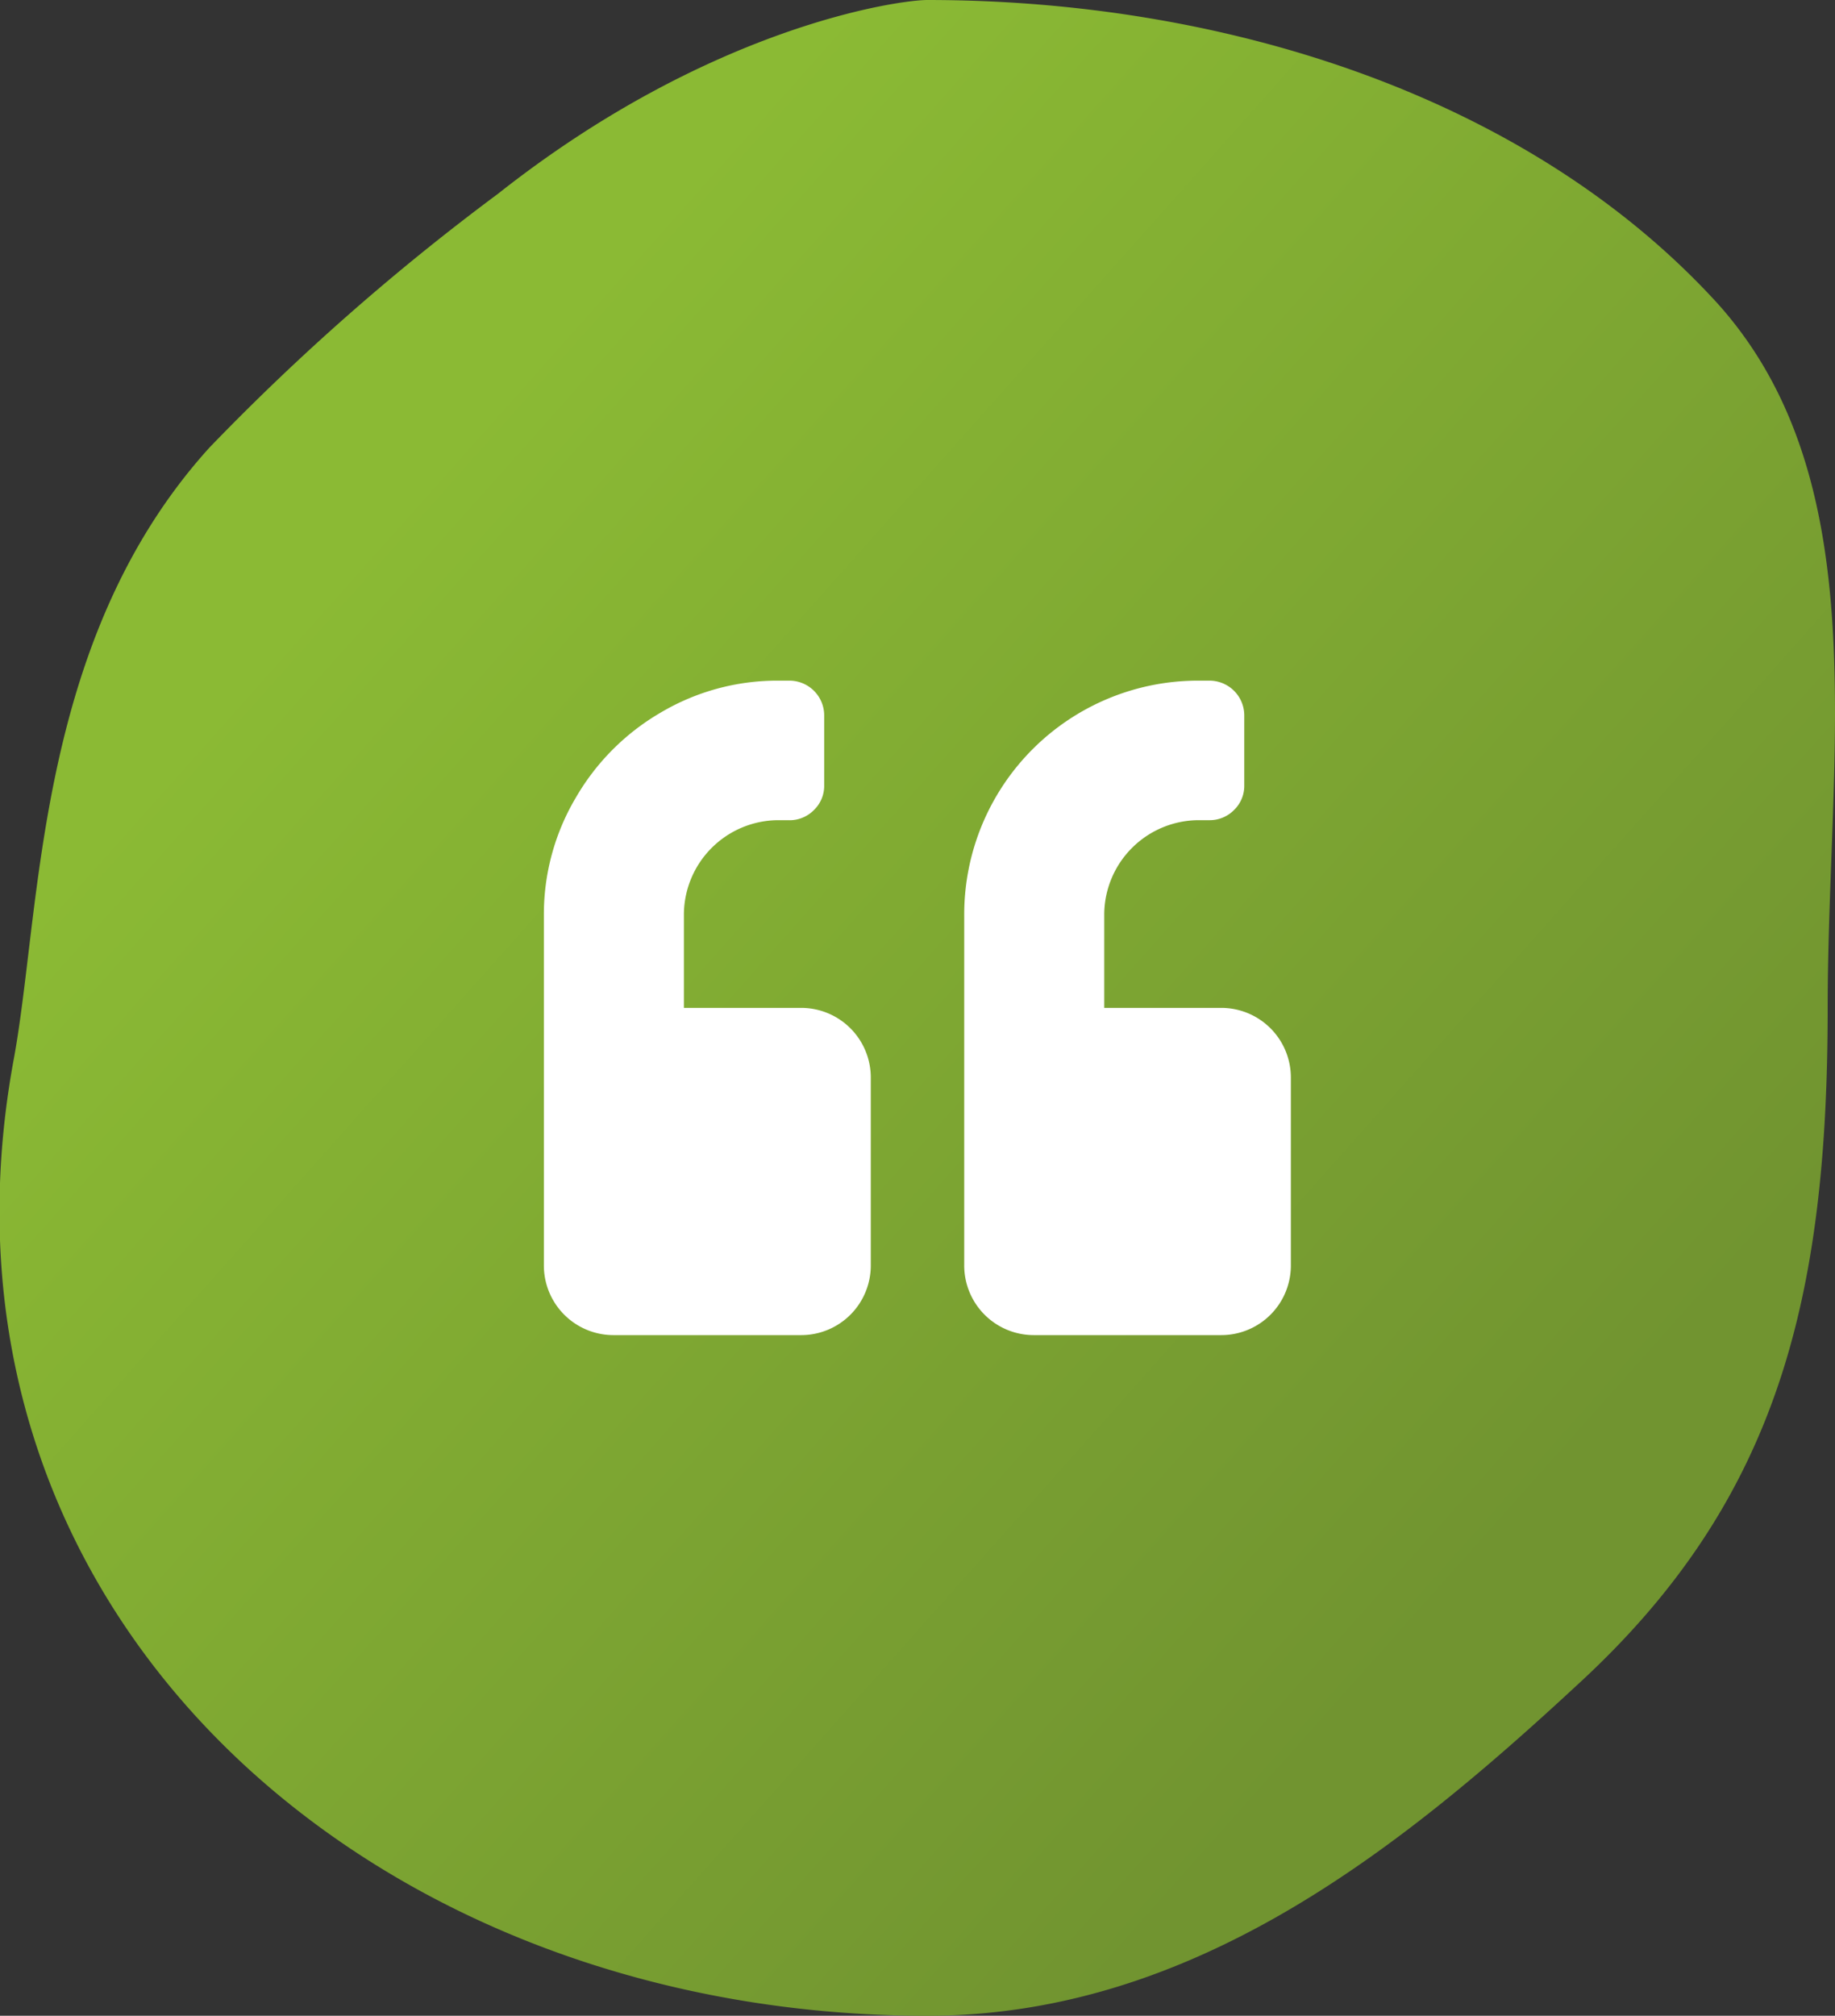
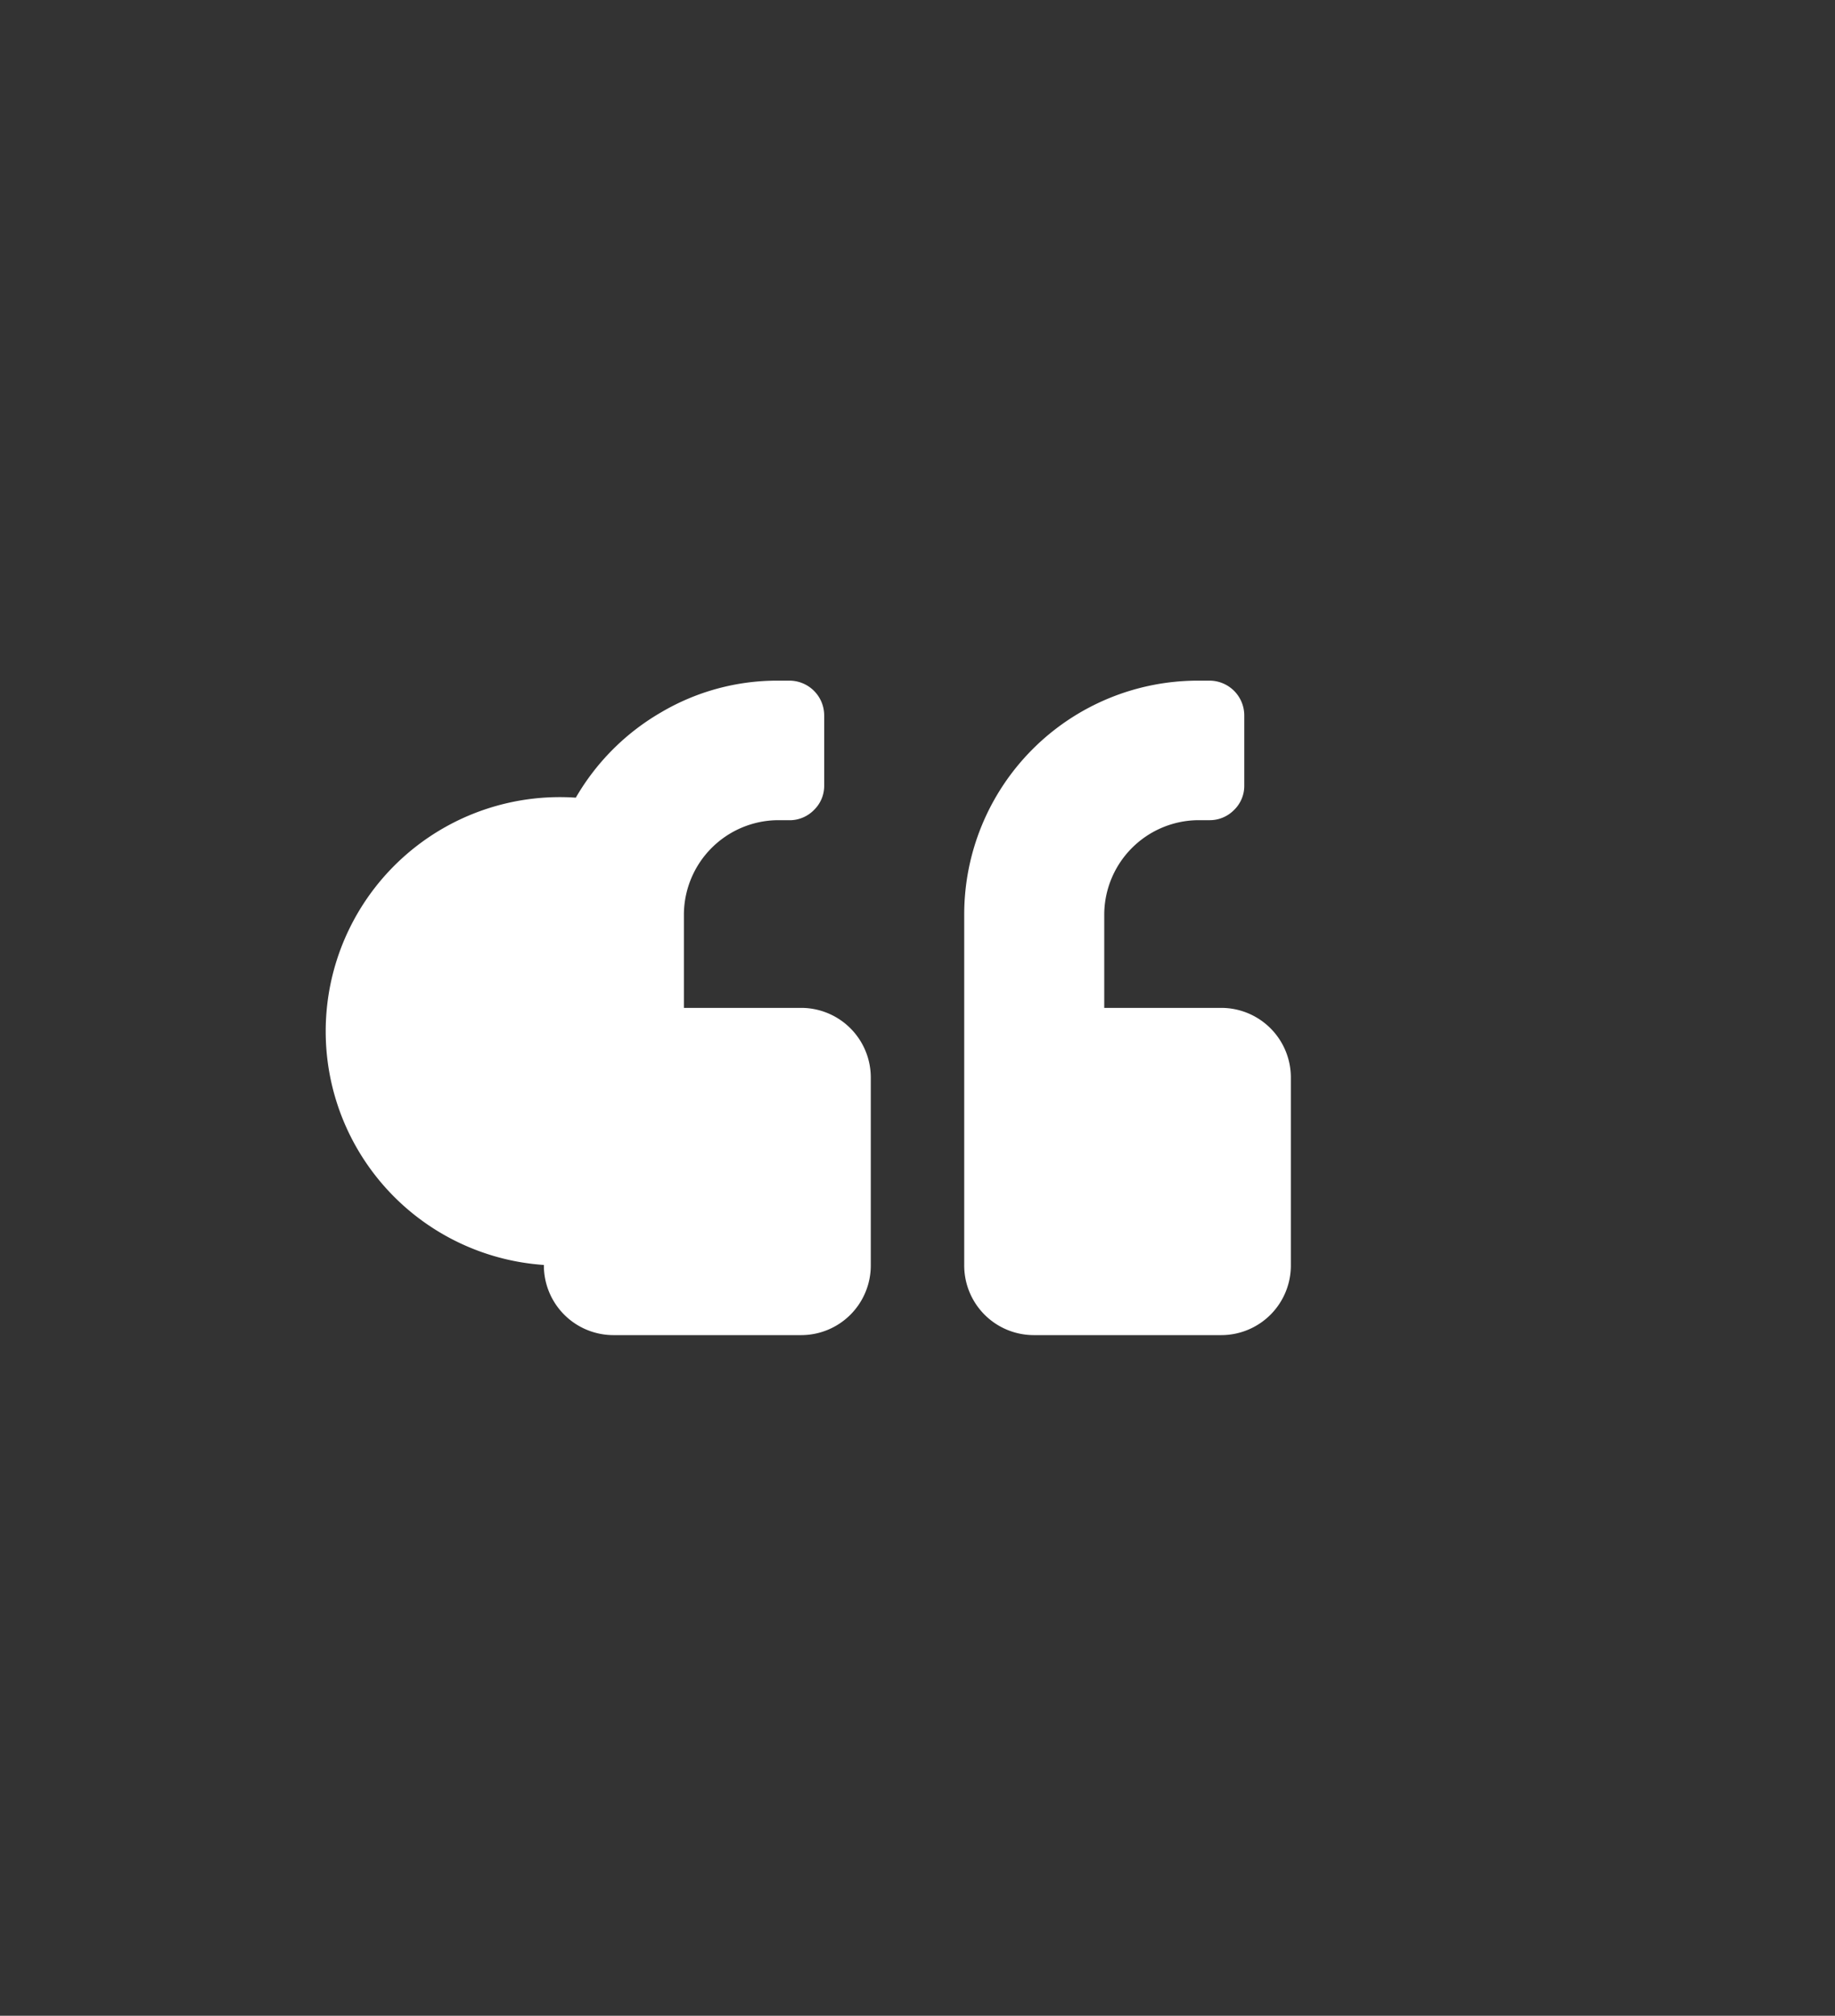
<svg xmlns="http://www.w3.org/2000/svg" width="70.11" height="77" viewBox="0 0 70.11 77">
  <rect x="0" y="0" width="70.11" height="77" fill="#333333" stroke="none" />
  <defs>
    <style>.a{fill-rule:evenodd;fill:url(#a);}.b{fill:#fff;}</style>
    <linearGradient id="a" x1="-1525.59" y1="-113.46" x2="-1525.02" y2="-112.91" gradientTransform="translate(106808.33 8754) scale(70 77)" gradientUnits="userSpaceOnUse">
      <stop offset="0" stop-color="#8bba34" />
      <stop offset="1" stop-color="#719430" />
    </linearGradient>
  </defs>
  <title>quote-icon</title>
-   <path class="a" d="M35.43,77c10.1,0,18-6.3,24.9-12.7,7.6-7,9.5-14.7,9.5-25.8,0-9.8,1.9-20.1-4.2-26.9C58.43,3.7,46.83,0,35.43,0c-1.1,0-8.3,1-16.4,7.4A88.91,88.91,0,0,0,8,17.1c-6.7,7.4-6.4,17.7-7.5,23.5C-3.27,61.5,14,77,35.43,77Z" />
-   <path class="b" d="M30.59,38.5a2.66,2.66,0,0,1,2.68,2.68v7.13A2.66,2.66,0,0,1,30.59,51H23.46a2.66,2.66,0,0,1-2.68-2.68V34.93A8.73,8.73,0,0,1,22,30.47a8.94,8.94,0,0,1,3.26-3.26A8.73,8.73,0,0,1,29.7,26h.45a1.33,1.33,0,0,1,1.34,1.34V30a1.28,1.28,0,0,1-.39.94,1.3,1.3,0,0,1-1,.39H29.7a3.62,3.62,0,0,0-3.57,3.57V38.5Zm16.06,0a2.66,2.66,0,0,1,2.67,2.68v7.13A2.66,2.66,0,0,1,46.65,51H39.51a2.66,2.66,0,0,1-2.67-2.68V34.93A8.93,8.93,0,0,1,45.76,26h.44a1.33,1.33,0,0,1,1.34,1.34V30a1.28,1.28,0,0,1-.39.94,1.3,1.3,0,0,1-.95.39h-.44a3.62,3.62,0,0,0-3.57,3.57V38.5Z" />
+   <path class="b" d="M30.59,38.5a2.66,2.66,0,0,1,2.68,2.68v7.13A2.66,2.66,0,0,1,30.59,51H23.46a2.66,2.66,0,0,1-2.68-2.68A8.73,8.73,0,0,1,22,30.47a8.94,8.94,0,0,1,3.26-3.26A8.73,8.73,0,0,1,29.7,26h.45a1.33,1.33,0,0,1,1.34,1.34V30a1.28,1.28,0,0,1-.39.94,1.3,1.3,0,0,1-1,.39H29.7a3.62,3.62,0,0,0-3.57,3.57V38.5Zm16.06,0a2.66,2.66,0,0,1,2.67,2.68v7.13A2.66,2.66,0,0,1,46.65,51H39.51a2.66,2.66,0,0,1-2.67-2.68V34.93A8.93,8.93,0,0,1,45.76,26h.44a1.33,1.33,0,0,1,1.34,1.34V30a1.28,1.28,0,0,1-.39.94,1.3,1.3,0,0,1-.95.39h-.44a3.62,3.62,0,0,0-3.57,3.57V38.5Z" />
</svg>